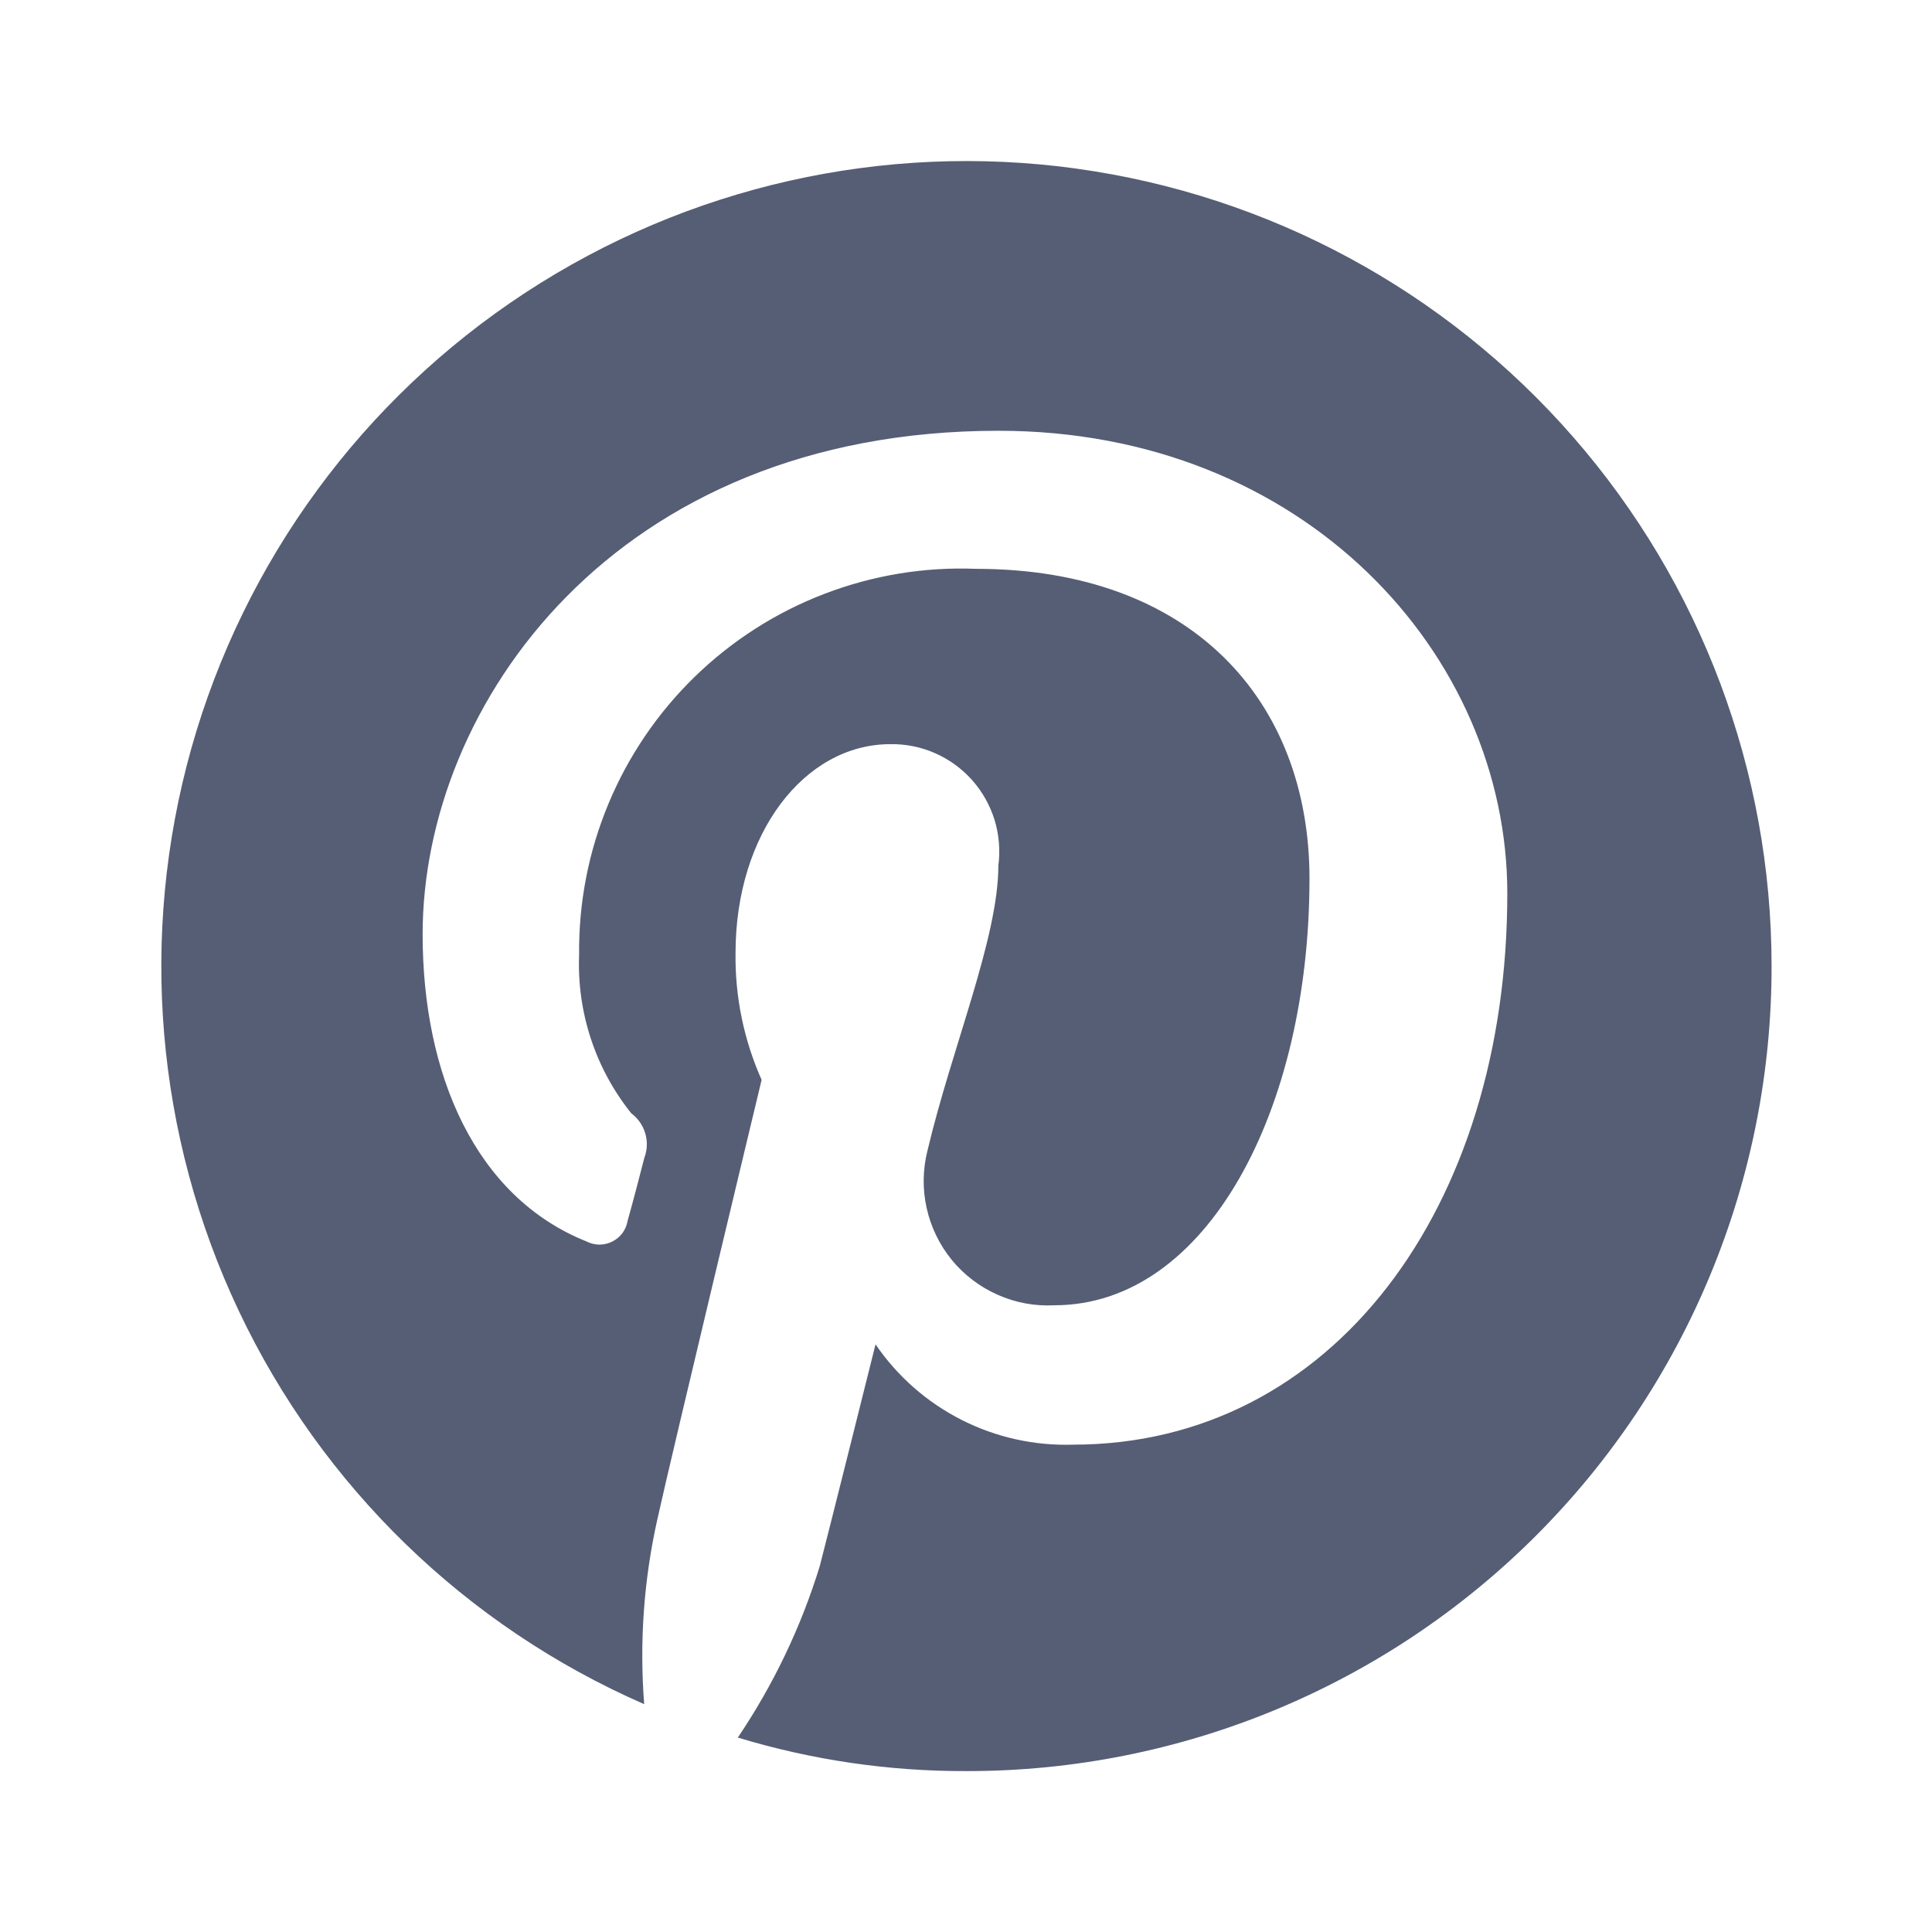
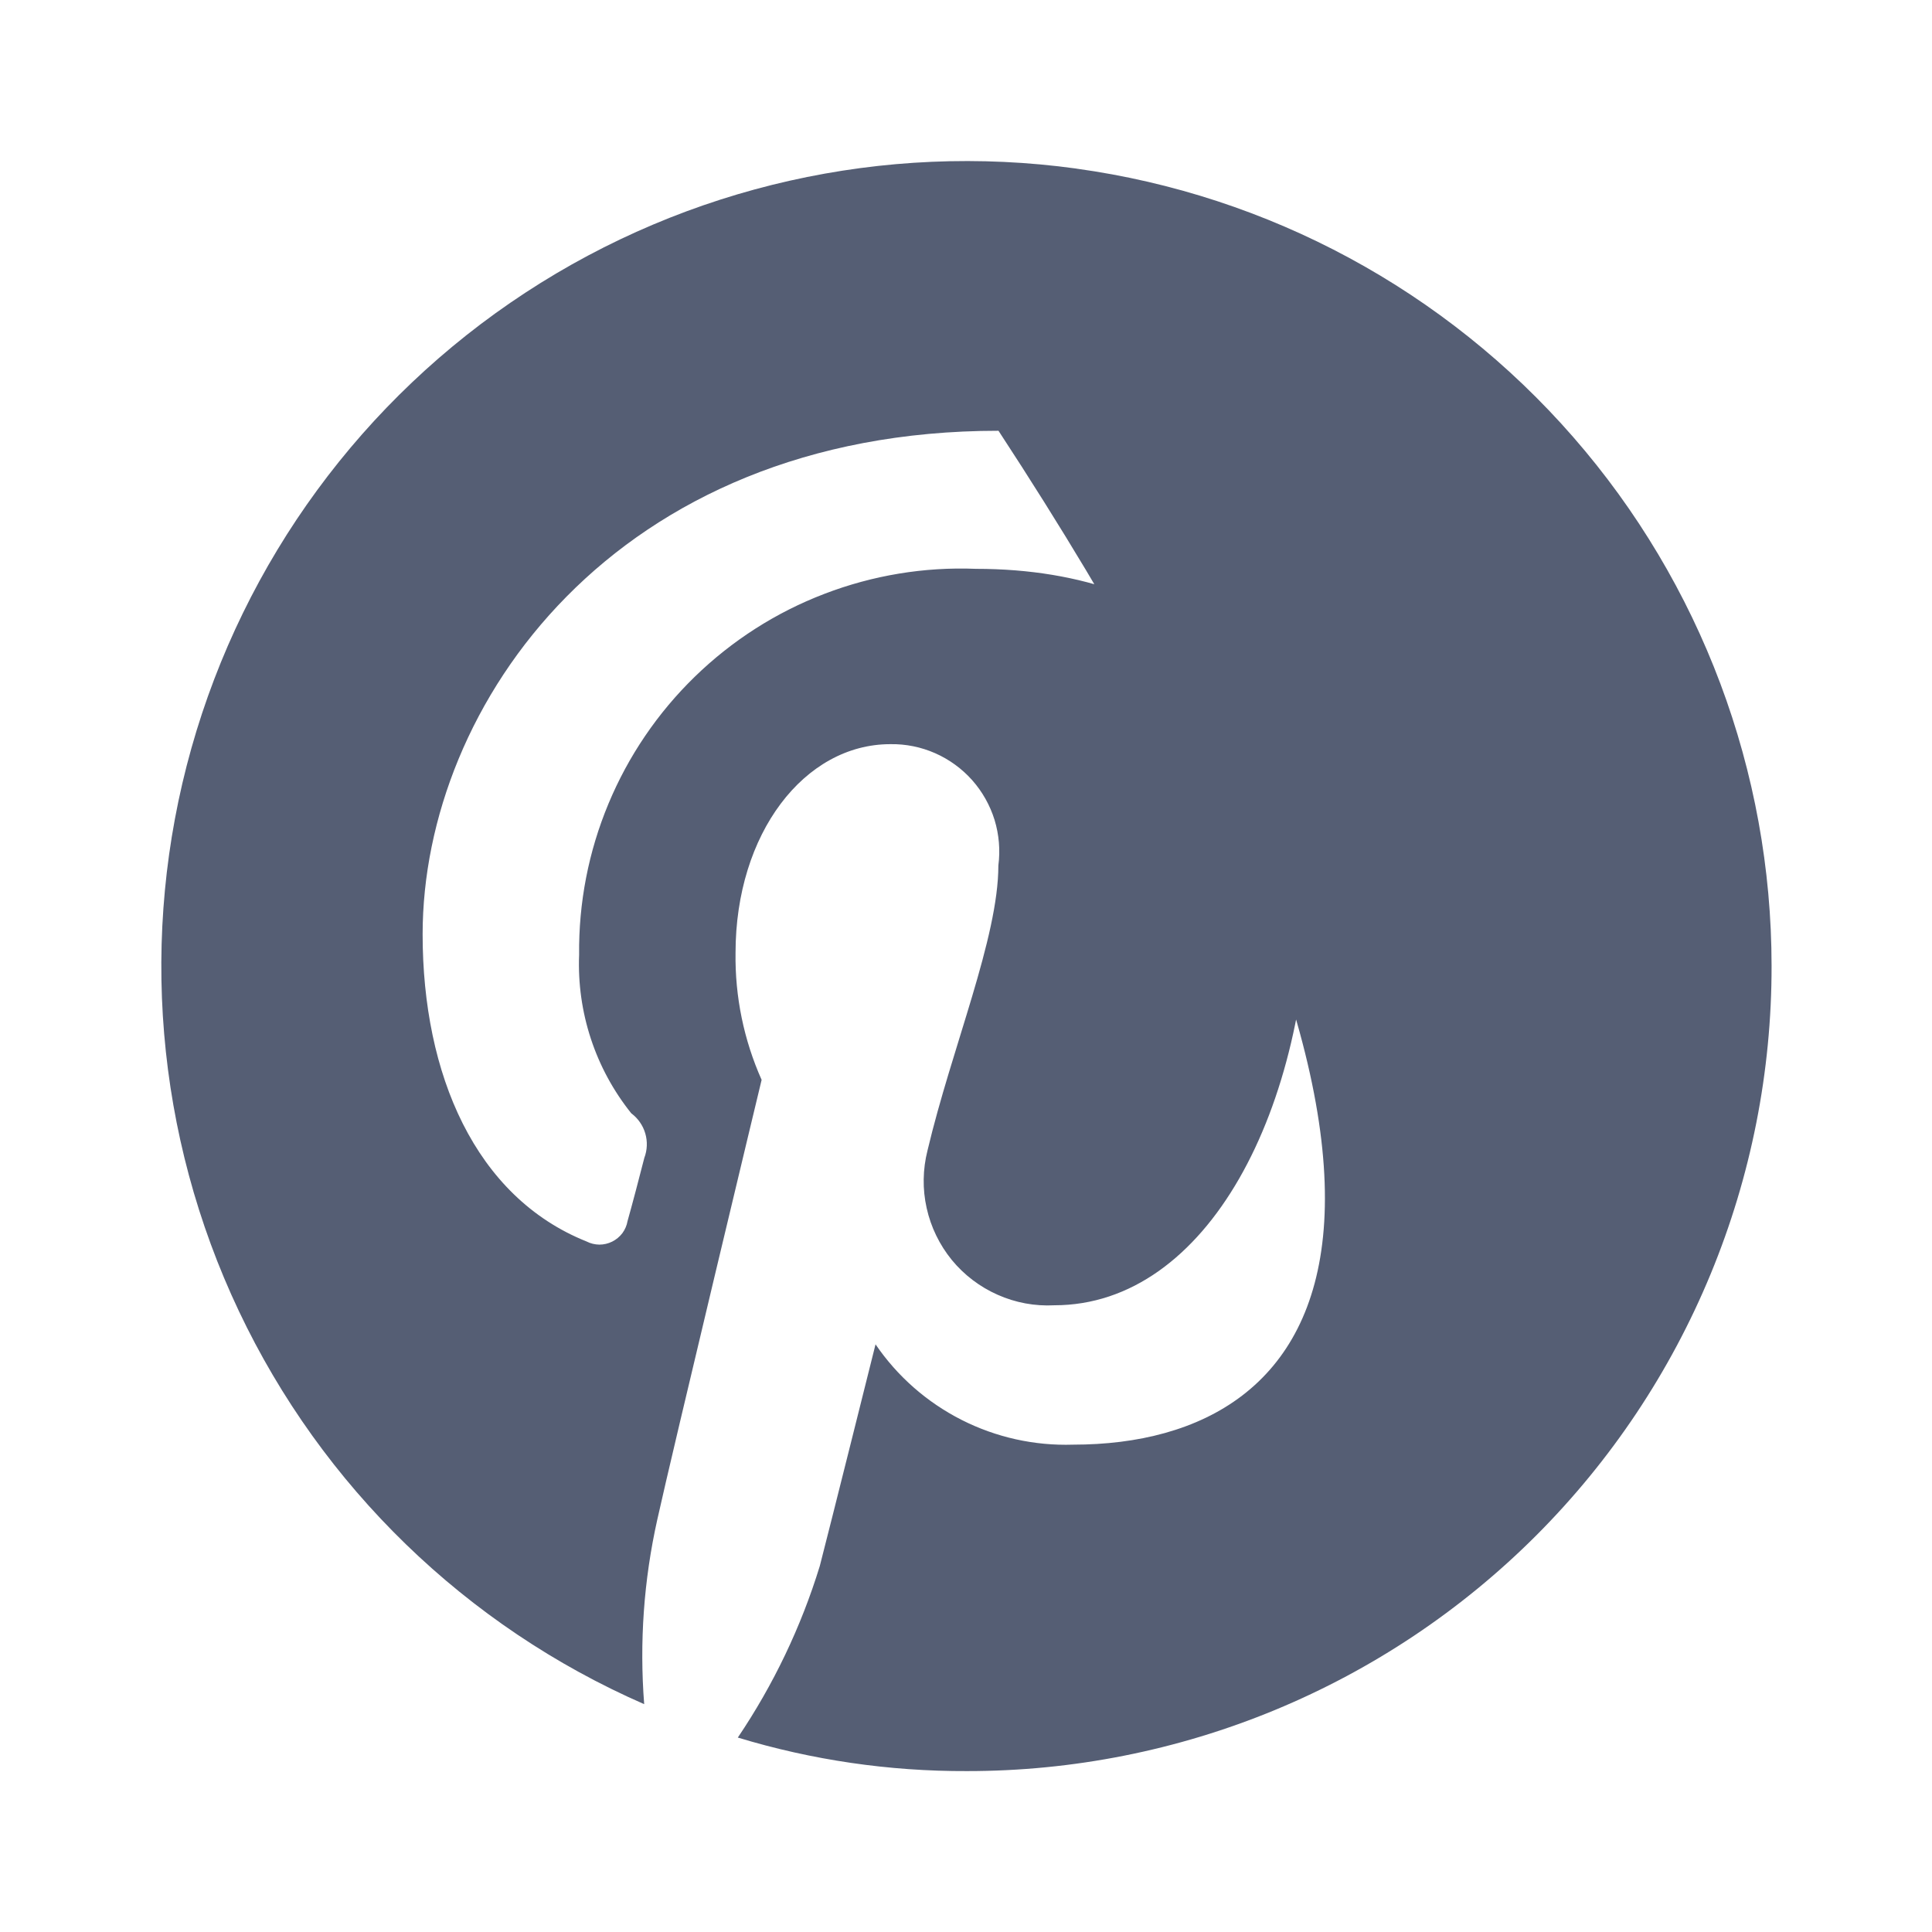
<svg xmlns="http://www.w3.org/2000/svg" width="28" height="28" viewBox="0 0 28 28" fill="none">
-   <path d="M15.598 2.443C12.807 2.059 9.971 2.698 7.614 4.242C5.256 5.786 3.538 8.13 2.774 10.843C2.011 13.555 2.255 16.453 3.461 18.999C4.667 21.546 6.754 23.57 9.336 24.698C9.266 23.802 9.33 22.9 9.526 22.023C9.742 21.044 11.038 15.65 11.038 15.65C10.78 15.071 10.651 14.443 10.66 13.81C10.66 12.077 11.66 10.785 12.903 10.785C13.127 10.781 13.348 10.826 13.553 10.916C13.757 11.006 13.94 11.139 14.089 11.306C14.237 11.473 14.348 11.67 14.414 11.883C14.479 12.097 14.498 12.322 14.469 12.544C14.469 13.594 13.795 15.183 13.442 16.674C13.373 16.947 13.368 17.233 13.43 17.509C13.491 17.784 13.616 18.041 13.794 18.26C13.973 18.478 14.201 18.651 14.459 18.765C14.717 18.88 14.998 18.932 15.28 18.917C17.494 18.917 18.978 16.081 18.978 12.733C18.978 10.166 17.278 8.244 14.145 8.244C13.395 8.214 12.647 8.338 11.947 8.607C11.246 8.875 10.608 9.284 10.07 9.807C9.532 10.33 9.106 10.957 8.818 11.649C8.529 12.342 8.385 13.086 8.393 13.837C8.36 14.669 8.628 15.485 9.149 16.135C9.246 16.207 9.318 16.31 9.352 16.427C9.386 16.543 9.381 16.668 9.338 16.781C9.284 16.996 9.149 17.508 9.095 17.696C9.084 17.76 9.058 17.82 9.02 17.872C8.981 17.923 8.931 17.965 8.873 17.994C8.815 18.023 8.751 18.038 8.686 18.038C8.622 18.037 8.558 18.022 8.5 17.992C6.886 17.346 6.125 15.569 6.125 13.54C6.125 10.219 8.906 6.243 14.471 6.243C18.9 6.243 21.845 9.483 21.845 12.948C21.845 17.508 19.305 20.937 15.552 20.937C14.991 20.955 14.434 20.831 13.934 20.577C13.434 20.323 13.005 19.947 12.689 19.483C12.689 19.483 12.014 22.185 11.881 22.696C11.61 23.579 11.209 24.417 10.693 25.182C11.769 25.509 12.888 25.672 14.013 25.668C15.546 25.669 17.063 25.368 18.479 24.782C19.895 24.196 21.182 23.336 22.265 22.252C23.348 21.168 24.207 19.881 24.792 18.464C25.377 17.048 25.677 15.53 25.675 13.998C25.674 11.18 24.653 8.458 22.801 6.335C20.949 4.211 18.392 2.829 15.601 2.444L15.598 2.443Z" fill="#555E74" />
+   <path d="M15.598 2.443C12.807 2.059 9.971 2.698 7.614 4.242C5.256 5.786 3.538 8.13 2.774 10.843C2.011 13.555 2.255 16.453 3.461 18.999C4.667 21.546 6.754 23.57 9.336 24.698C9.266 23.802 9.33 22.9 9.526 22.023C9.742 21.044 11.038 15.65 11.038 15.65C10.78 15.071 10.651 14.443 10.66 13.81C10.66 12.077 11.66 10.785 12.903 10.785C13.127 10.781 13.348 10.826 13.553 10.916C13.757 11.006 13.94 11.139 14.089 11.306C14.237 11.473 14.348 11.67 14.414 11.883C14.479 12.097 14.498 12.322 14.469 12.544C14.469 13.594 13.795 15.183 13.442 16.674C13.373 16.947 13.368 17.233 13.43 17.509C13.491 17.784 13.616 18.041 13.794 18.26C13.973 18.478 14.201 18.651 14.459 18.765C14.717 18.88 14.998 18.932 15.28 18.917C17.494 18.917 18.978 16.081 18.978 12.733C18.978 10.166 17.278 8.244 14.145 8.244C13.395 8.214 12.647 8.338 11.947 8.607C11.246 8.875 10.608 9.284 10.07 9.807C9.532 10.33 9.106 10.957 8.818 11.649C8.529 12.342 8.385 13.086 8.393 13.837C8.36 14.669 8.628 15.485 9.149 16.135C9.246 16.207 9.318 16.31 9.352 16.427C9.386 16.543 9.381 16.668 9.338 16.781C9.284 16.996 9.149 17.508 9.095 17.696C9.084 17.76 9.058 17.82 9.02 17.872C8.981 17.923 8.931 17.965 8.873 17.994C8.815 18.023 8.751 18.038 8.686 18.038C8.622 18.037 8.558 18.022 8.5 17.992C6.886 17.346 6.125 15.569 6.125 13.54C6.125 10.219 8.906 6.243 14.471 6.243C21.845 17.508 19.305 20.937 15.552 20.937C14.991 20.955 14.434 20.831 13.934 20.577C13.434 20.323 13.005 19.947 12.689 19.483C12.689 19.483 12.014 22.185 11.881 22.696C11.61 23.579 11.209 24.417 10.693 25.182C11.769 25.509 12.888 25.672 14.013 25.668C15.546 25.669 17.063 25.368 18.479 24.782C19.895 24.196 21.182 23.336 22.265 22.252C23.348 21.168 24.207 19.881 24.792 18.464C25.377 17.048 25.677 15.53 25.675 13.998C25.674 11.18 24.653 8.458 22.801 6.335C20.949 4.211 18.392 2.829 15.601 2.444L15.598 2.443Z" fill="#555E74" />
</svg>